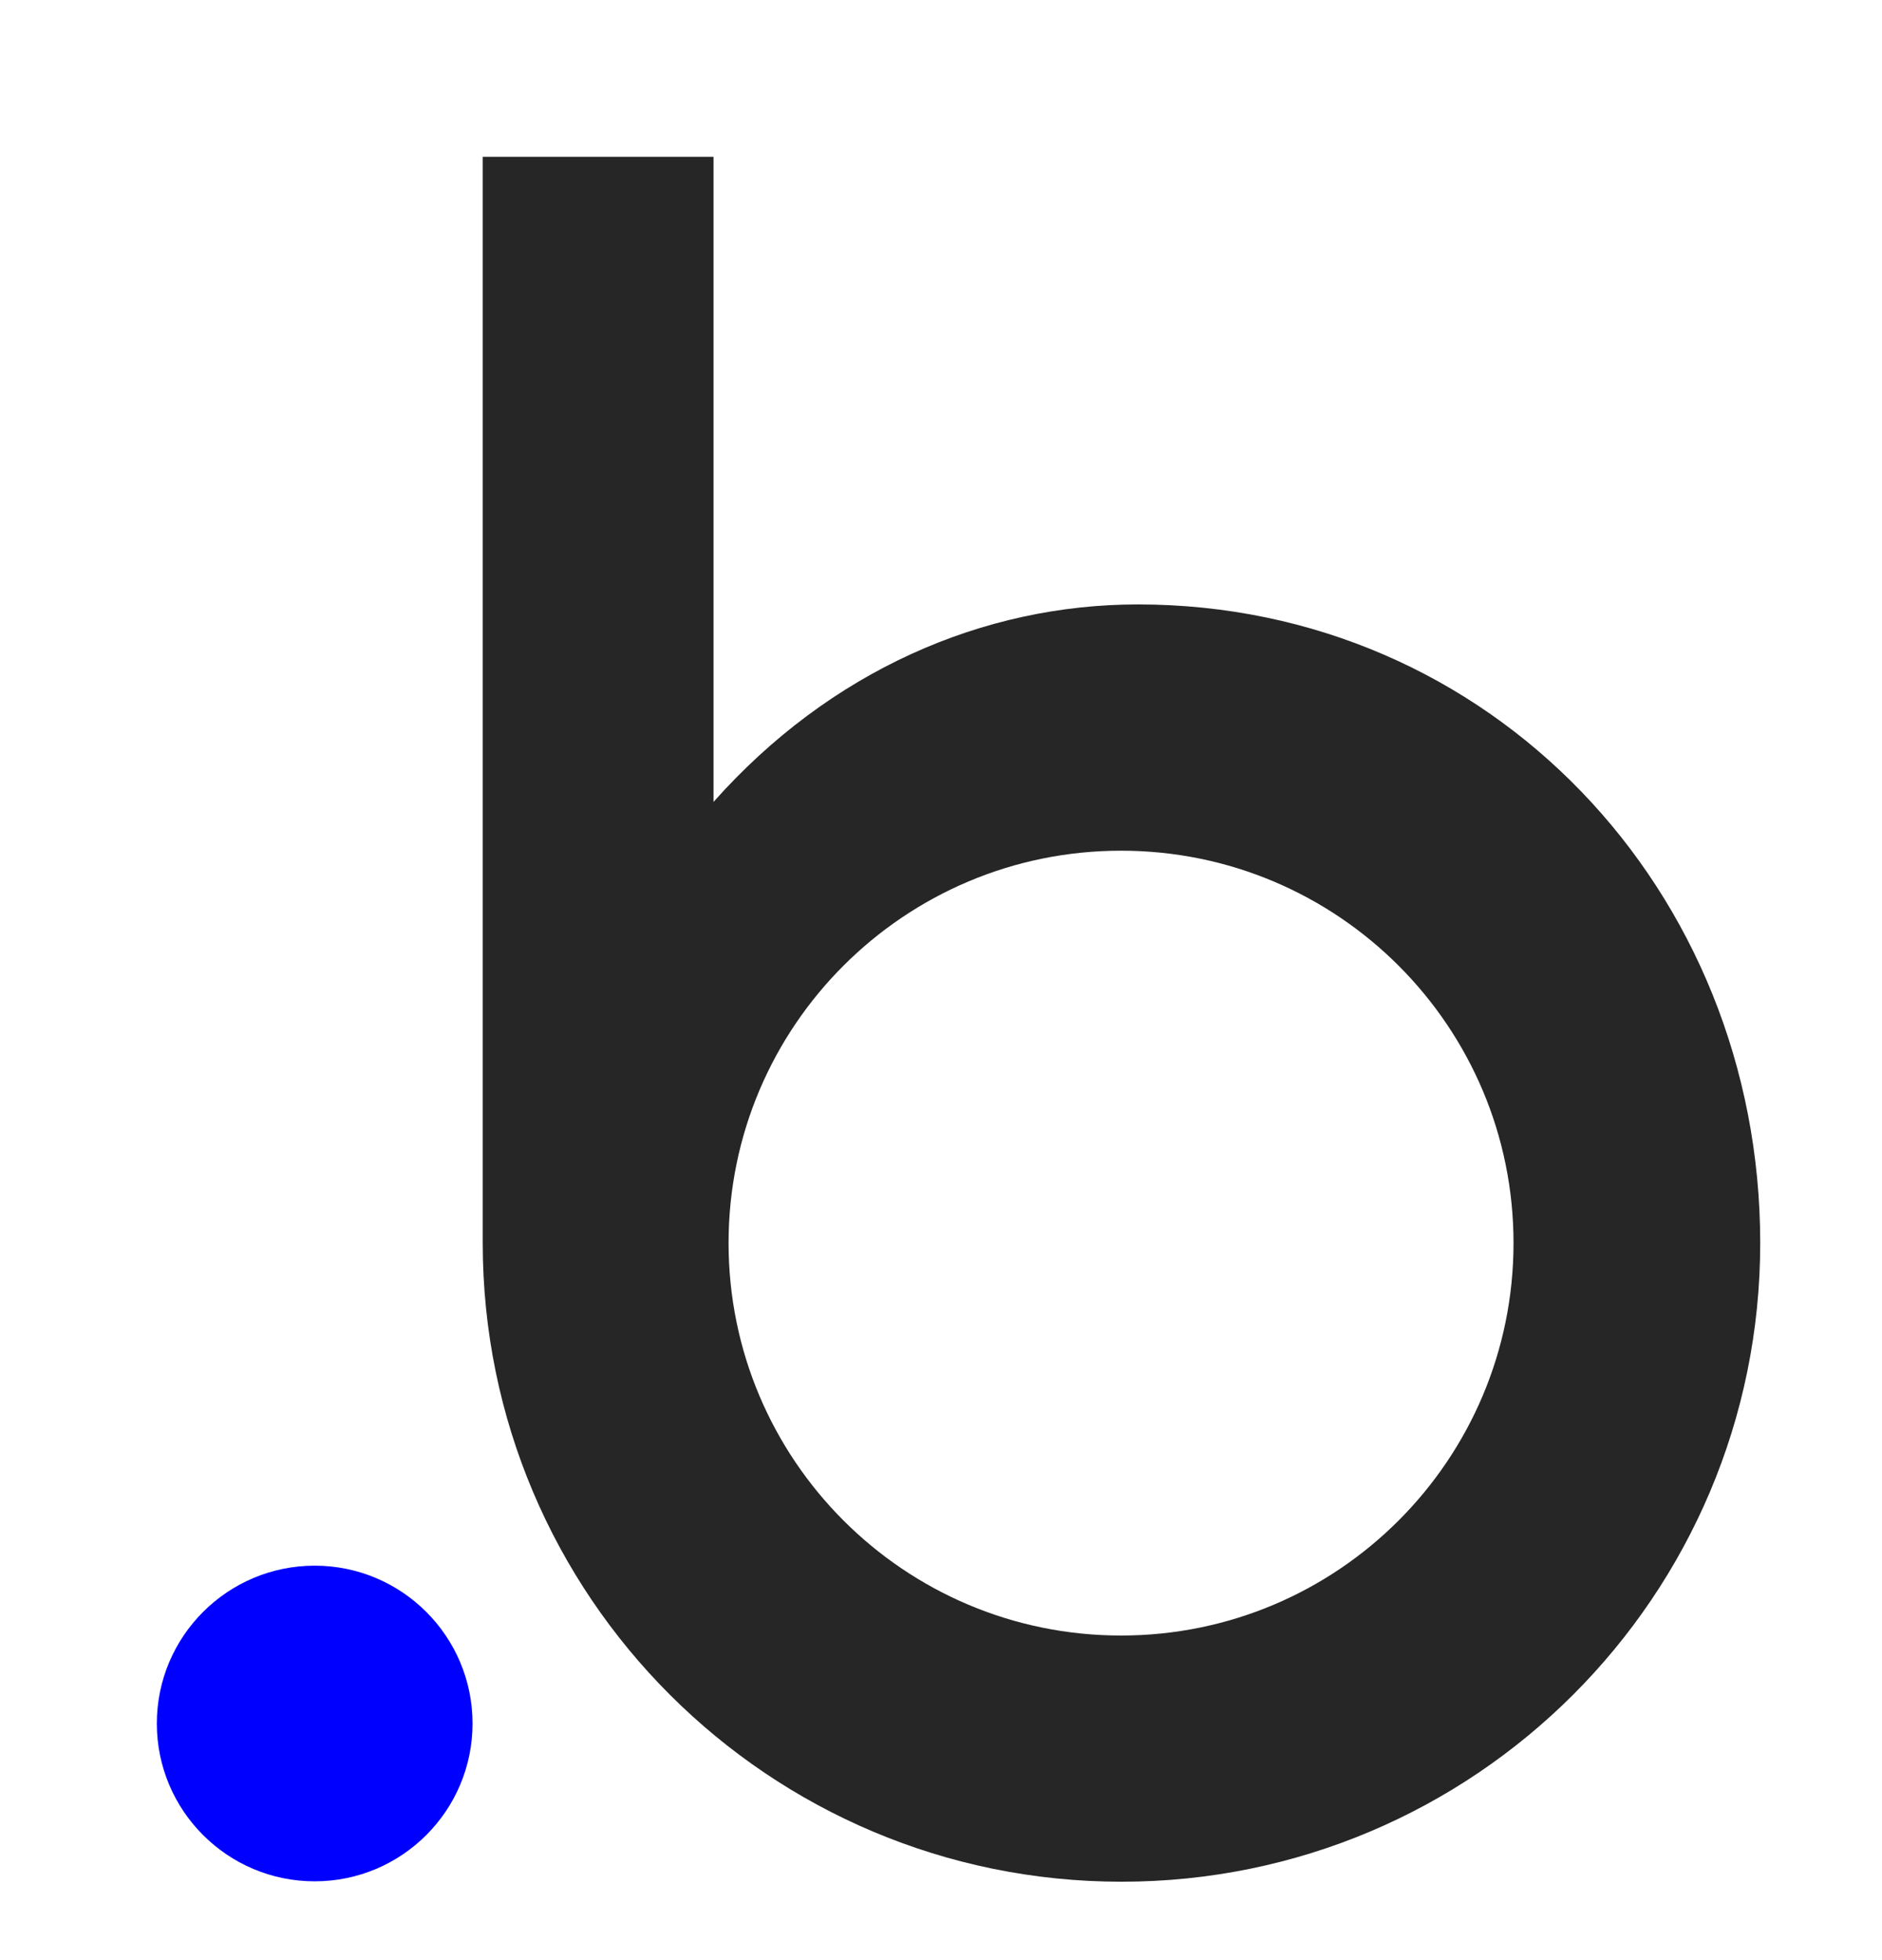
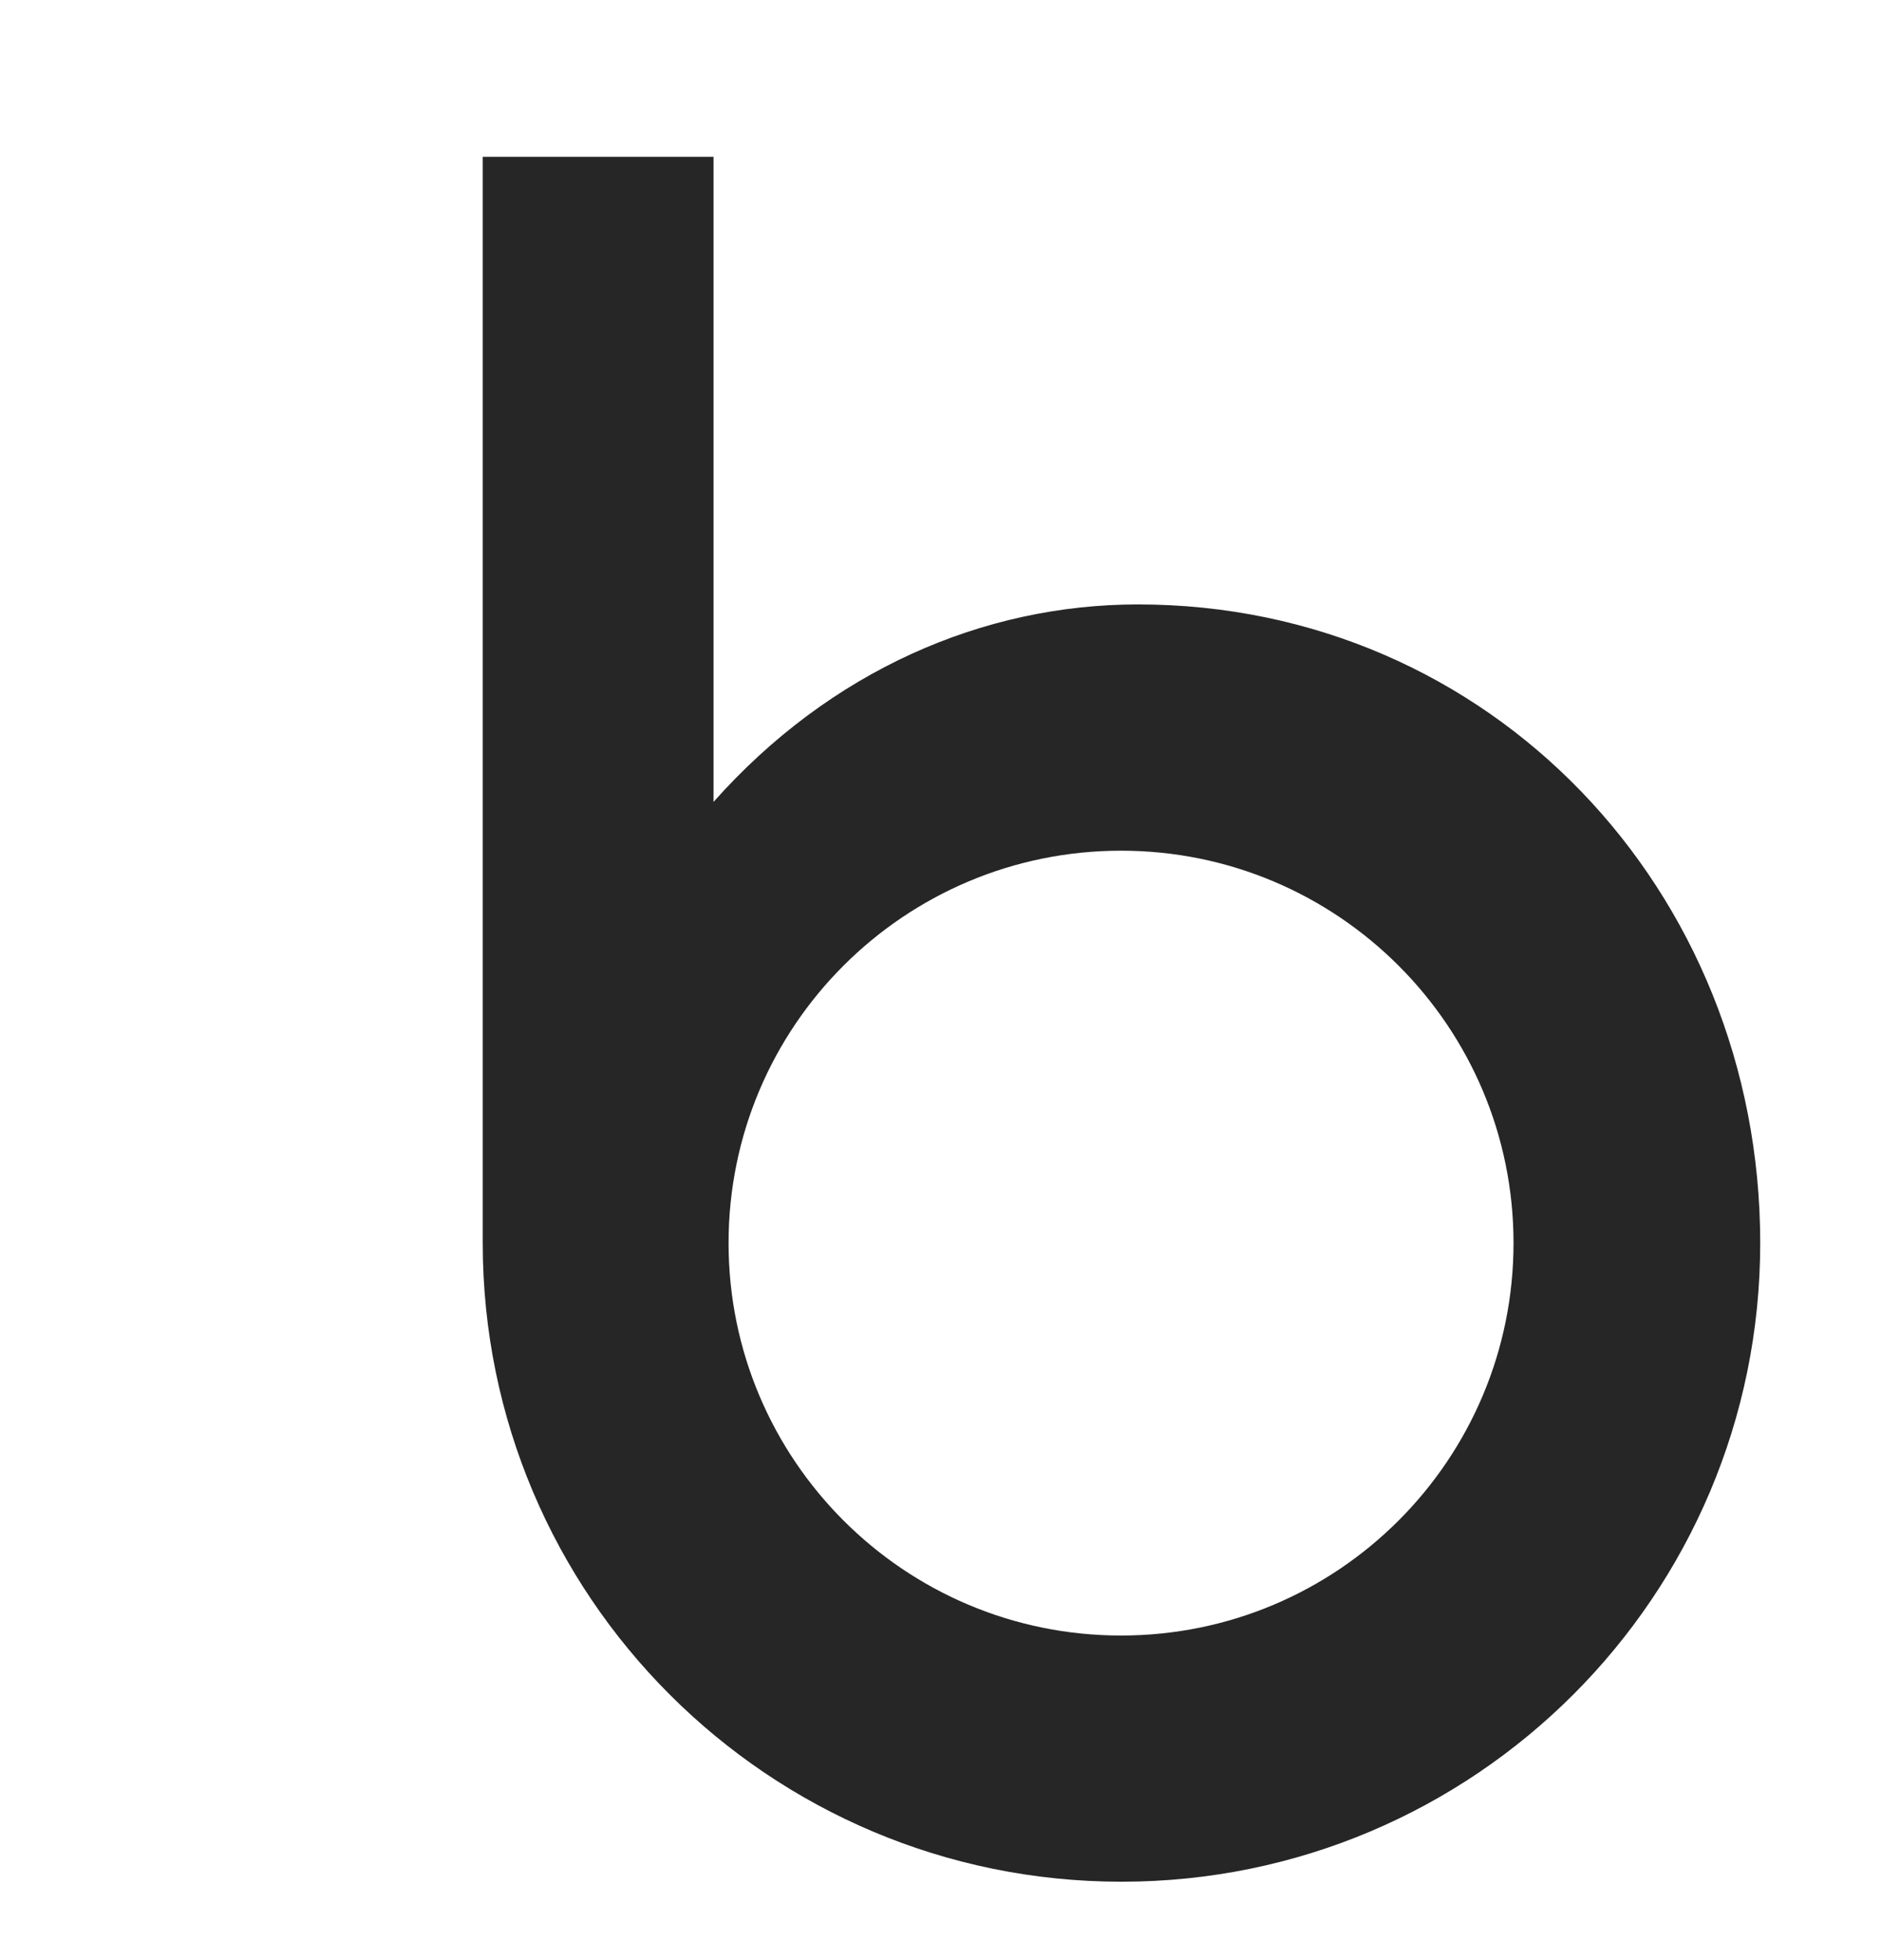
<svg xmlns="http://www.w3.org/2000/svg" width="24" height="25" viewBox="0 0 24 25" fill="none">
  <path d="M14.511 7.709C12.536 7.709 10.584 8.556 9.099 10.228V2H6.156V15.854C6.156 20.354 9.803 24 14.302 24C18.801 24 22.447 20.354 22.447 15.854C22.447 11.355 19.004 7.709 14.511 7.709ZM14.296 20.86C11.53 20.86 9.291 18.616 9.291 15.854C9.291 13.088 11.535 10.85 14.296 10.85C17.063 10.85 19.301 13.094 19.301 15.854C19.301 18.616 17.063 20.86 14.296 20.86Z" fill="#262626" />
-   <path d="M4.013 19.969C2.902 19.969 2 20.871 2 21.982C2 23.093 2.902 23.995 4.013 23.995C5.124 23.995 6.026 23.093 6.026 21.982C6.026 20.871 5.124 19.969 4.013 19.969Z" fill="#0000FF" />
</svg>